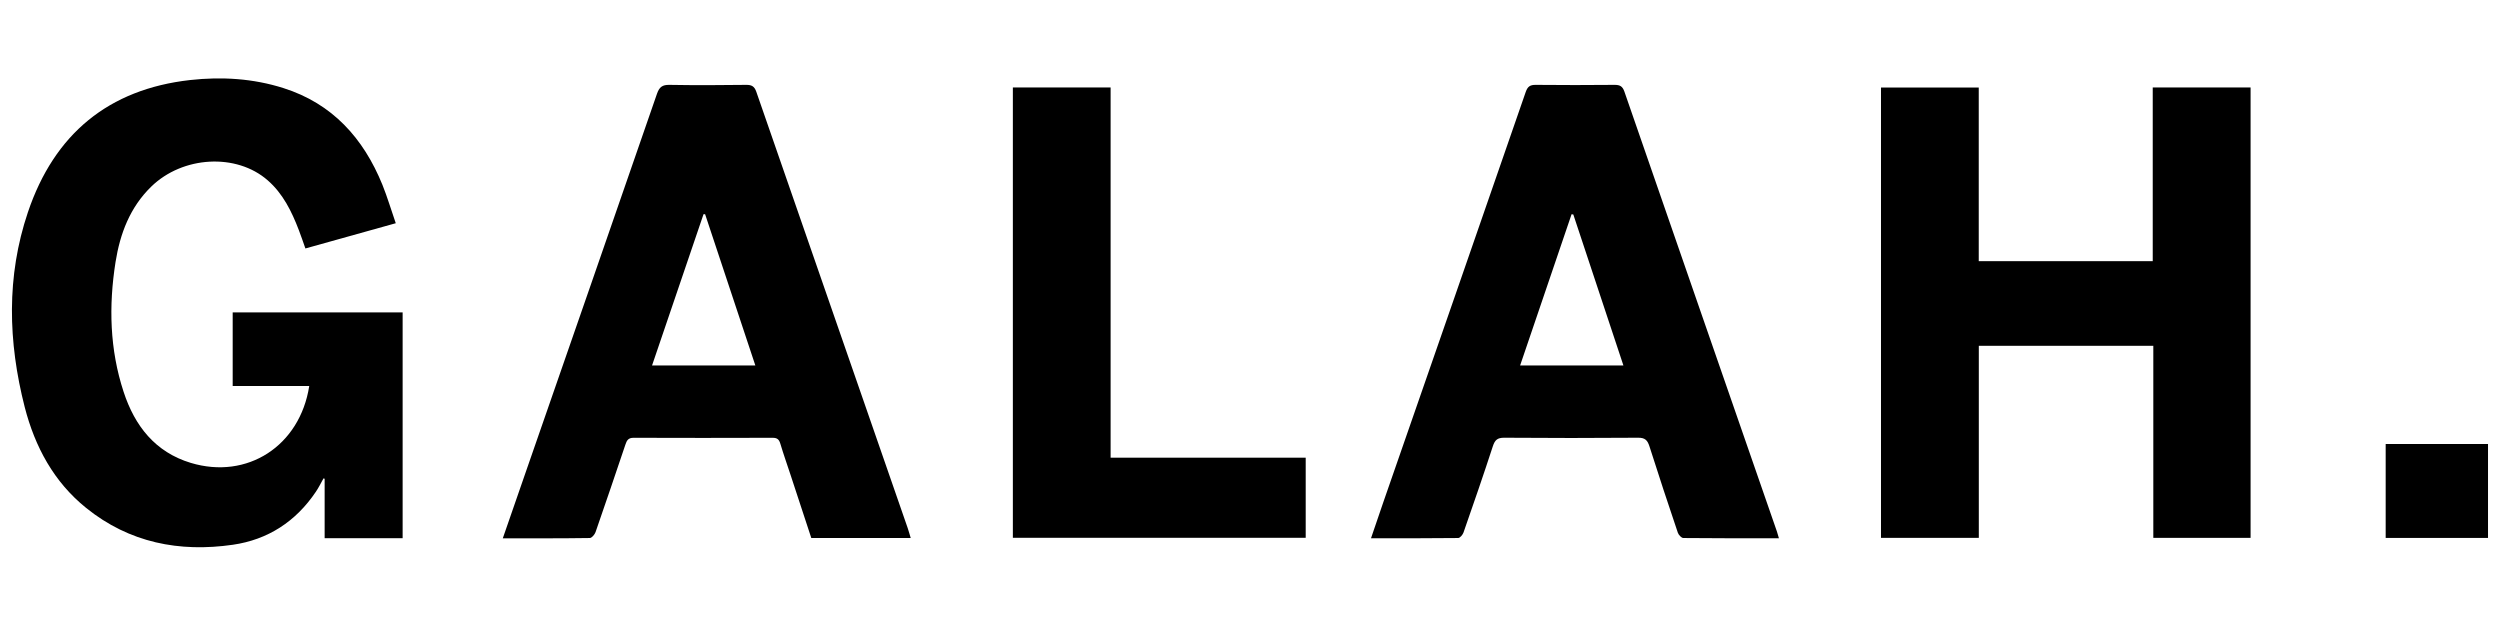
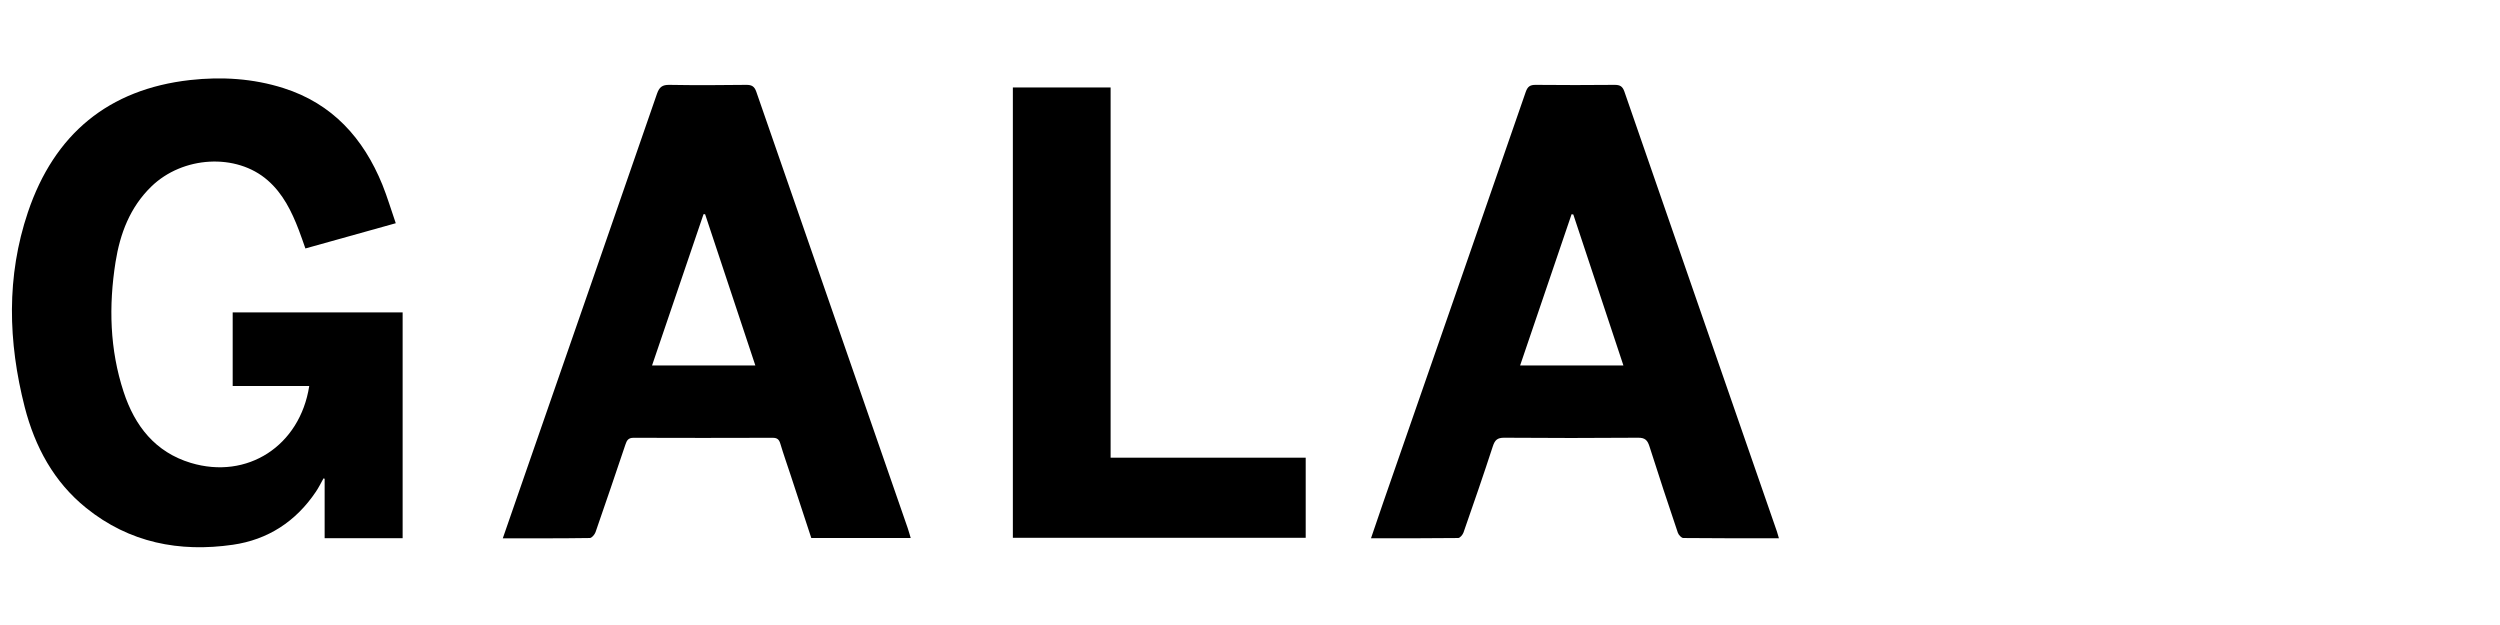
<svg xmlns="http://www.w3.org/2000/svg" version="1.0" preserveAspectRatio="xMidYMid meet" height="100" viewBox="0 0 300 75" zoomAndPan="magnify" width="400">
  <defs>
    <clipPath id="614b508b0a">
      <path clip-rule="nonzero" d="M 1.438 9.41 L 49 9.41 L 49 65.66 L 1.438 65.66 Z M 1.438 9.41" />
    </clipPath>
    <clipPath id="81009caa3e">
-       <path clip-rule="nonzero" d="M 286 53 L 298.562 53 L 298.562 65 L 286 65 Z M 286 53" />
-     </clipPath>
+       </clipPath>
  </defs>
  <g clip-path="url(#614b508b0a)">
    <path fill-rule="nonzero" fill-opacity="1" d="M 47.484 26.789 C 43.777 27.828 40.254 28.812 36.648 29.816 C 36.379 29.059 36.137 28.328 35.859 27.609 C 35 25.371 33.957 23.234 32.121 21.637 C 28.363 18.348 21.926 18.715 18.148 22.395 C 15.602 24.871 14.41 28.02 13.863 31.453 C 13.035 36.711 13.164 41.938 14.832 47.02 C 16.176 51.121 18.625 54.254 22.895 55.547 C 29.664 57.59 35.988 53.523 37.109 46.32 L 27.922 46.32 L 27.922 37.484 L 48.316 37.484 L 48.316 64.586 L 38.957 64.586 L 38.957 57.449 L 38.82 57.406 C 38.523 57.941 38.254 58.488 37.914 58.996 C 35.504 62.59 32.137 64.766 27.941 65.371 C 21.531 66.297 15.527 65.133 10.348 60.961 C 6.473 57.844 4.195 53.629 2.965 48.848 C 0.965 41.023 0.75 33.168 3.352 25.457 C 6.523 16.074 13.027 10.707 22.805 9.605 C 26.598 9.184 30.363 9.41 34.023 10.574 C 39.867 12.43 43.602 16.559 45.887 22.168 C 46.48 23.637 46.93 25.176 47.492 26.789 Z M 47.484 26.789" fill="#000000" />
  </g>
-   <path fill-rule="nonzero" fill-opacity="1" d="M 225.719 10.504 L 237.449 10.504 L 237.449 31.34 L 258.328 31.34 L 258.328 10.496 L 270.07 10.496 L 270.07 64.543 L 258.398 64.543 L 258.398 41.496 L 237.457 41.496 L 237.457 64.543 L 225.719 64.543 Z M 225.719 10.504" fill="#000000" />
  <path fill-rule="nonzero" fill-opacity="1" d="M 60.336 64.594 C 61.242 61.98 62.109 59.48 62.973 56.988 C 68.27 41.746 73.562 26.508 78.836 11.258 C 79.121 10.441 79.48 10.168 80.336 10.184 C 83.402 10.238 86.469 10.223 89.535 10.184 C 90.199 10.176 90.531 10.355 90.758 11.016 C 96.809 28.48 102.871 45.941 108.934 63.398 C 109.059 63.762 109.156 64.137 109.285 64.559 L 97.355 64.559 C 96.523 62.027 95.688 59.488 94.852 56.945 C 94.449 55.715 94.012 54.492 93.645 53.258 C 93.492 52.738 93.273 52.535 92.719 52.535 C 87.152 52.555 81.582 52.555 76.02 52.535 C 75.391 52.535 75.215 52.852 75.051 53.344 C 73.867 56.852 72.684 60.355 71.465 63.855 C 71.359 64.148 71.016 64.562 70.773 64.562 C 67.355 64.613 63.93 64.598 60.336 64.598 Z M 78.242 43.855 L 90.641 43.855 C 88.613 37.754 86.613 31.734 84.613 25.707 L 84.422 25.707 C 82.371 31.727 80.324 37.746 78.246 43.855 Z M 78.242 43.855" fill="#000000" />
  <path fill-rule="nonzero" fill-opacity="1" d="M 213.469 64.59 C 209.559 64.59 205.781 64.605 202 64.562 C 201.773 64.562 201.434 64.191 201.344 63.934 C 200.18 60.484 199.031 57.023 197.93 53.551 C 197.695 52.816 197.391 52.52 196.574 52.527 C 191.219 52.57 185.855 52.57 180.5 52.527 C 179.703 52.527 179.391 52.785 179.141 53.551 C 178.012 57.016 176.824 60.457 175.621 63.898 C 175.523 64.172 175.203 64.559 174.984 64.562 C 171.527 64.605 168.082 64.59 164.52 64.59 C 165.031 63.09 165.508 61.676 166 60.258 C 171.703 43.855 177.406 27.449 183.086 11.039 C 183.316 10.379 183.613 10.176 184.289 10.184 C 187.445 10.215 190.602 10.215 193.758 10.184 C 194.383 10.184 194.699 10.344 194.922 10.977 C 201.012 28.582 207.129 46.188 213.234 63.793 C 213.309 64.016 213.363 64.246 213.469 64.59 Z M 188.797 25.738 L 188.59 25.707 C 186.531 31.746 184.477 37.785 182.414 43.855 L 194.809 43.855 C 192.789 37.766 190.789 31.754 188.797 25.738 Z M 188.797 25.738" fill="#000000" />
  <path fill-rule="nonzero" fill-opacity="1" d="M 121.535 10.496 L 133.273 10.496 L 133.273 54.922 L 156.684 54.922 L 156.684 64.535 L 121.543 64.535 L 121.543 10.496 Z M 121.535 10.496" fill="#000000" />
  <g clip-path="url(#81009caa3e)">
-     <path fill-rule="nonzero" fill-opacity="1" d="M 286.281 53.277 L 298.562 53.277 L 298.562 64.551 L 286.281 64.551 Z M 286.281 53.277" fill="#000000" />
+     <path fill-rule="nonzero" fill-opacity="1" d="M 286.281 53.277 L 298.562 53.277 L 298.562 64.551 L 286.281 64.551 M 286.281 53.277" fill="#000000" />
  </g>
</svg>